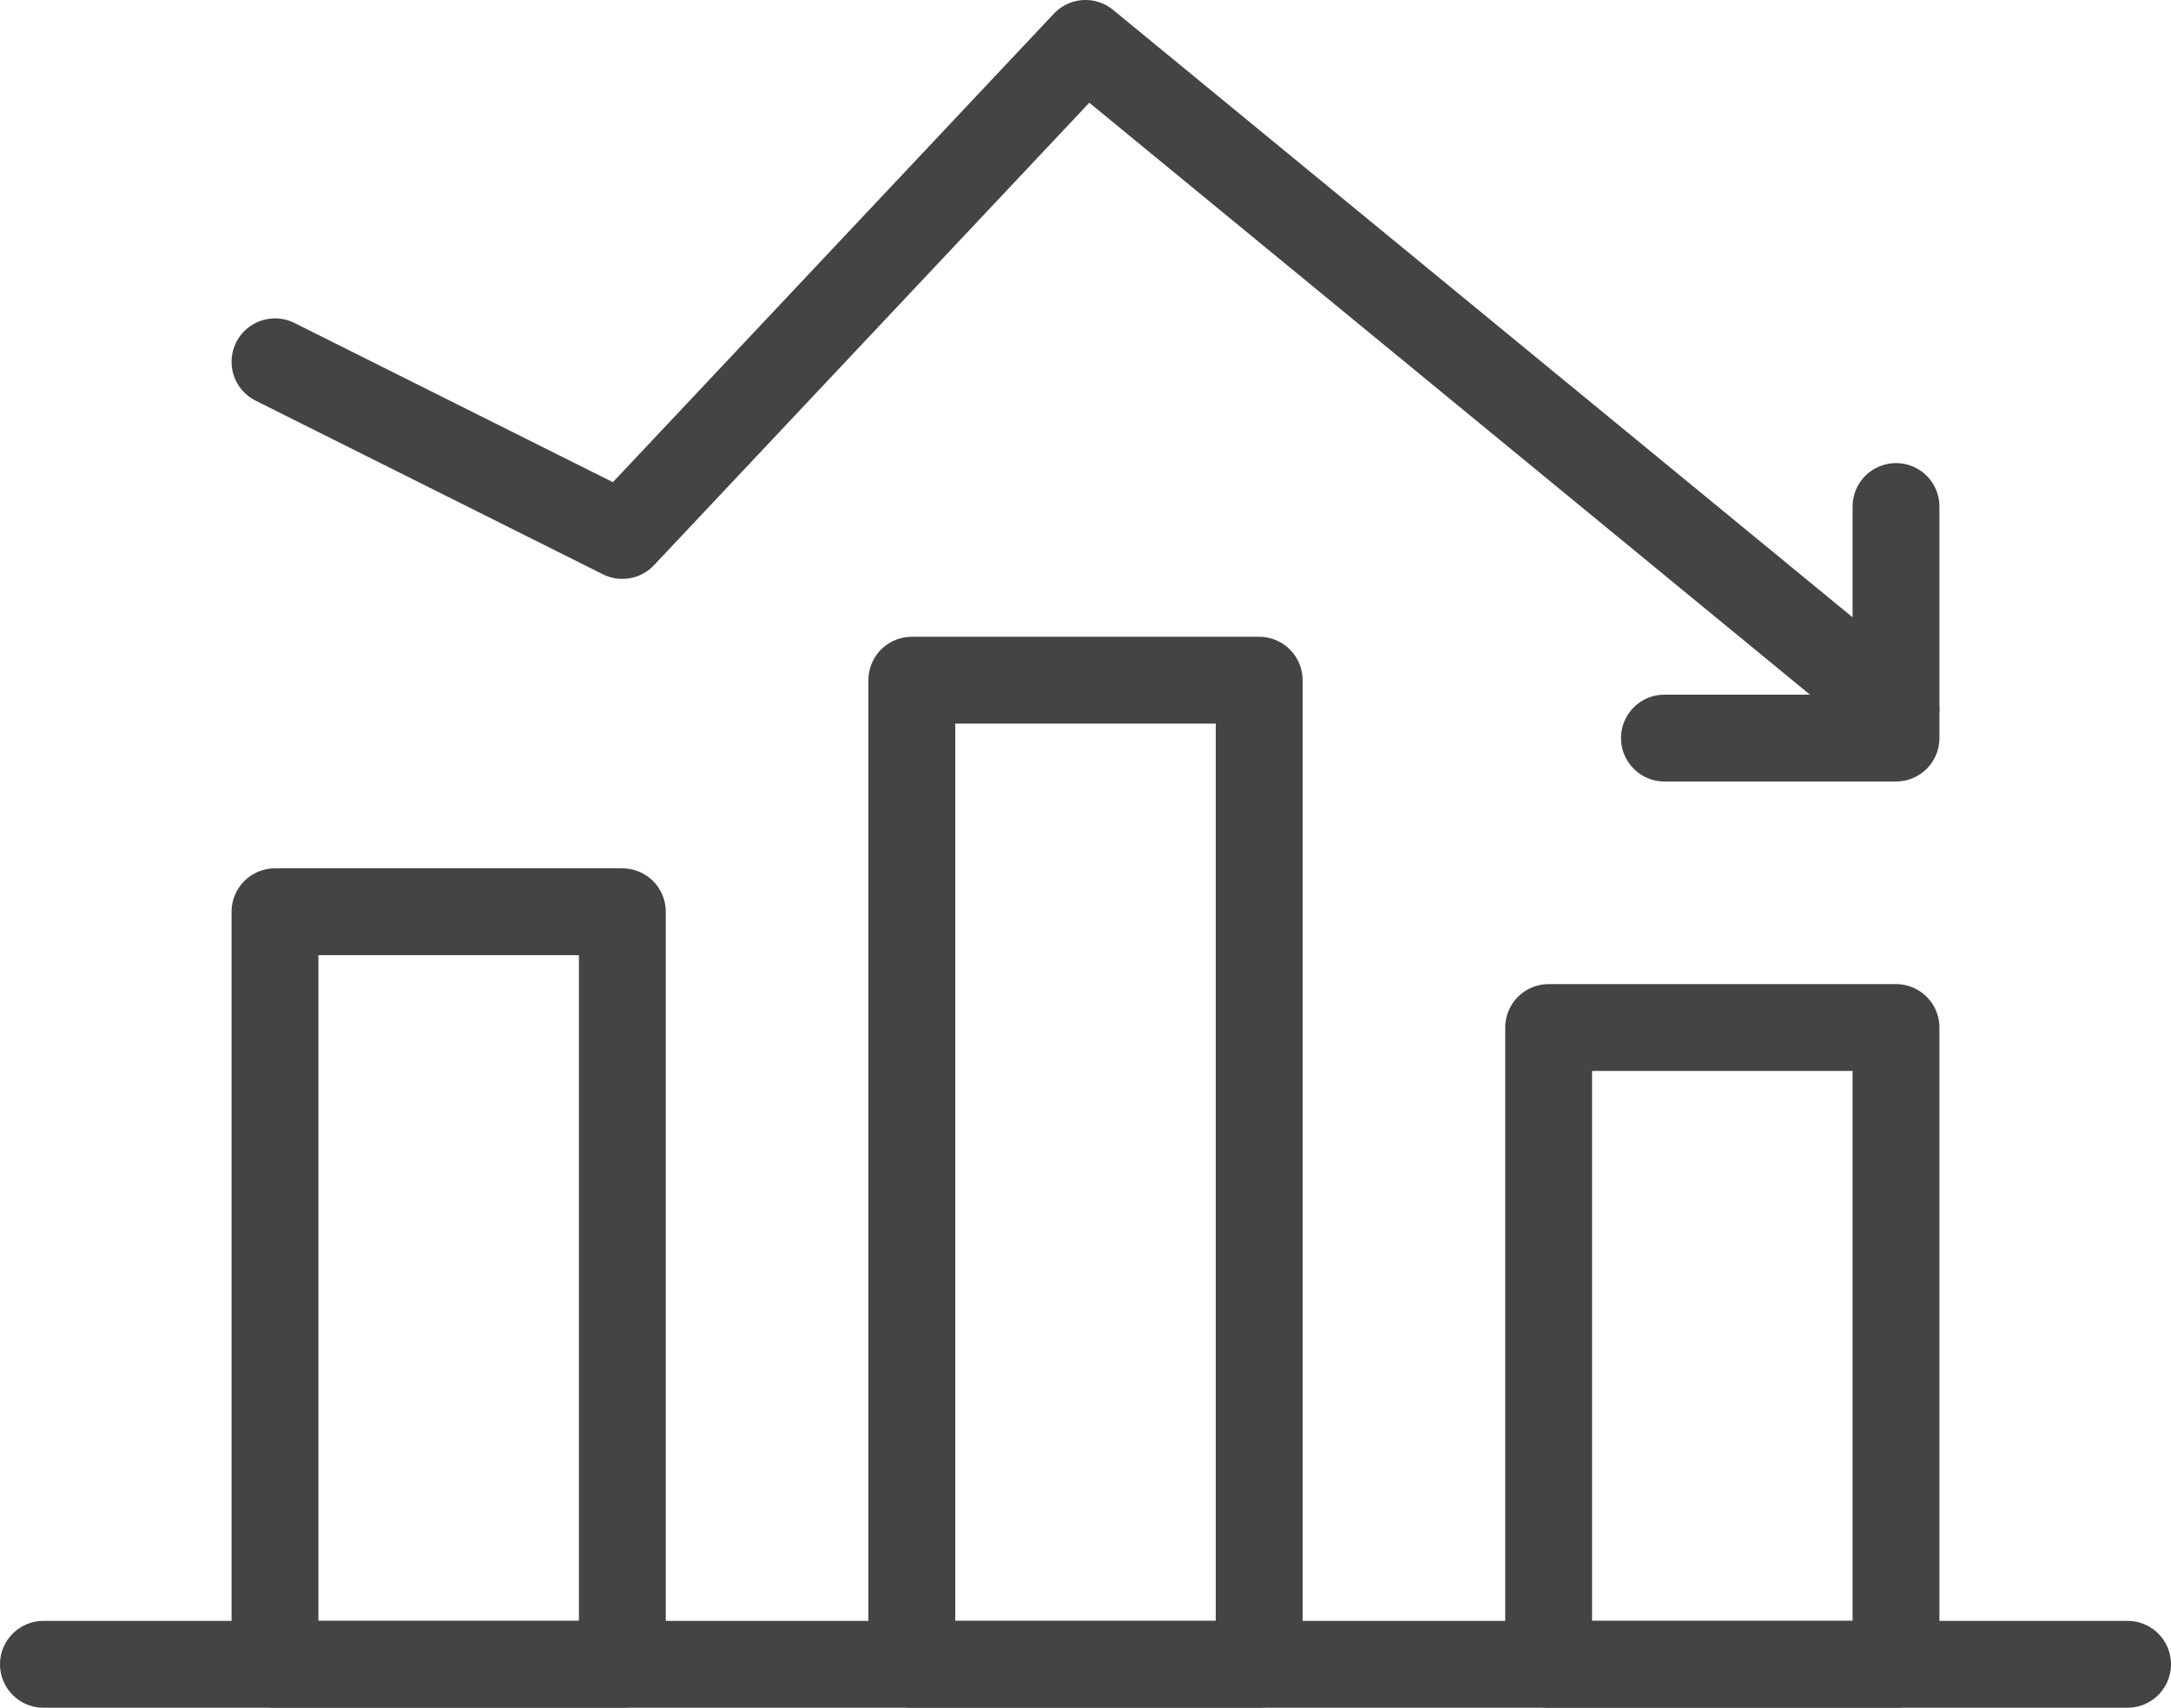
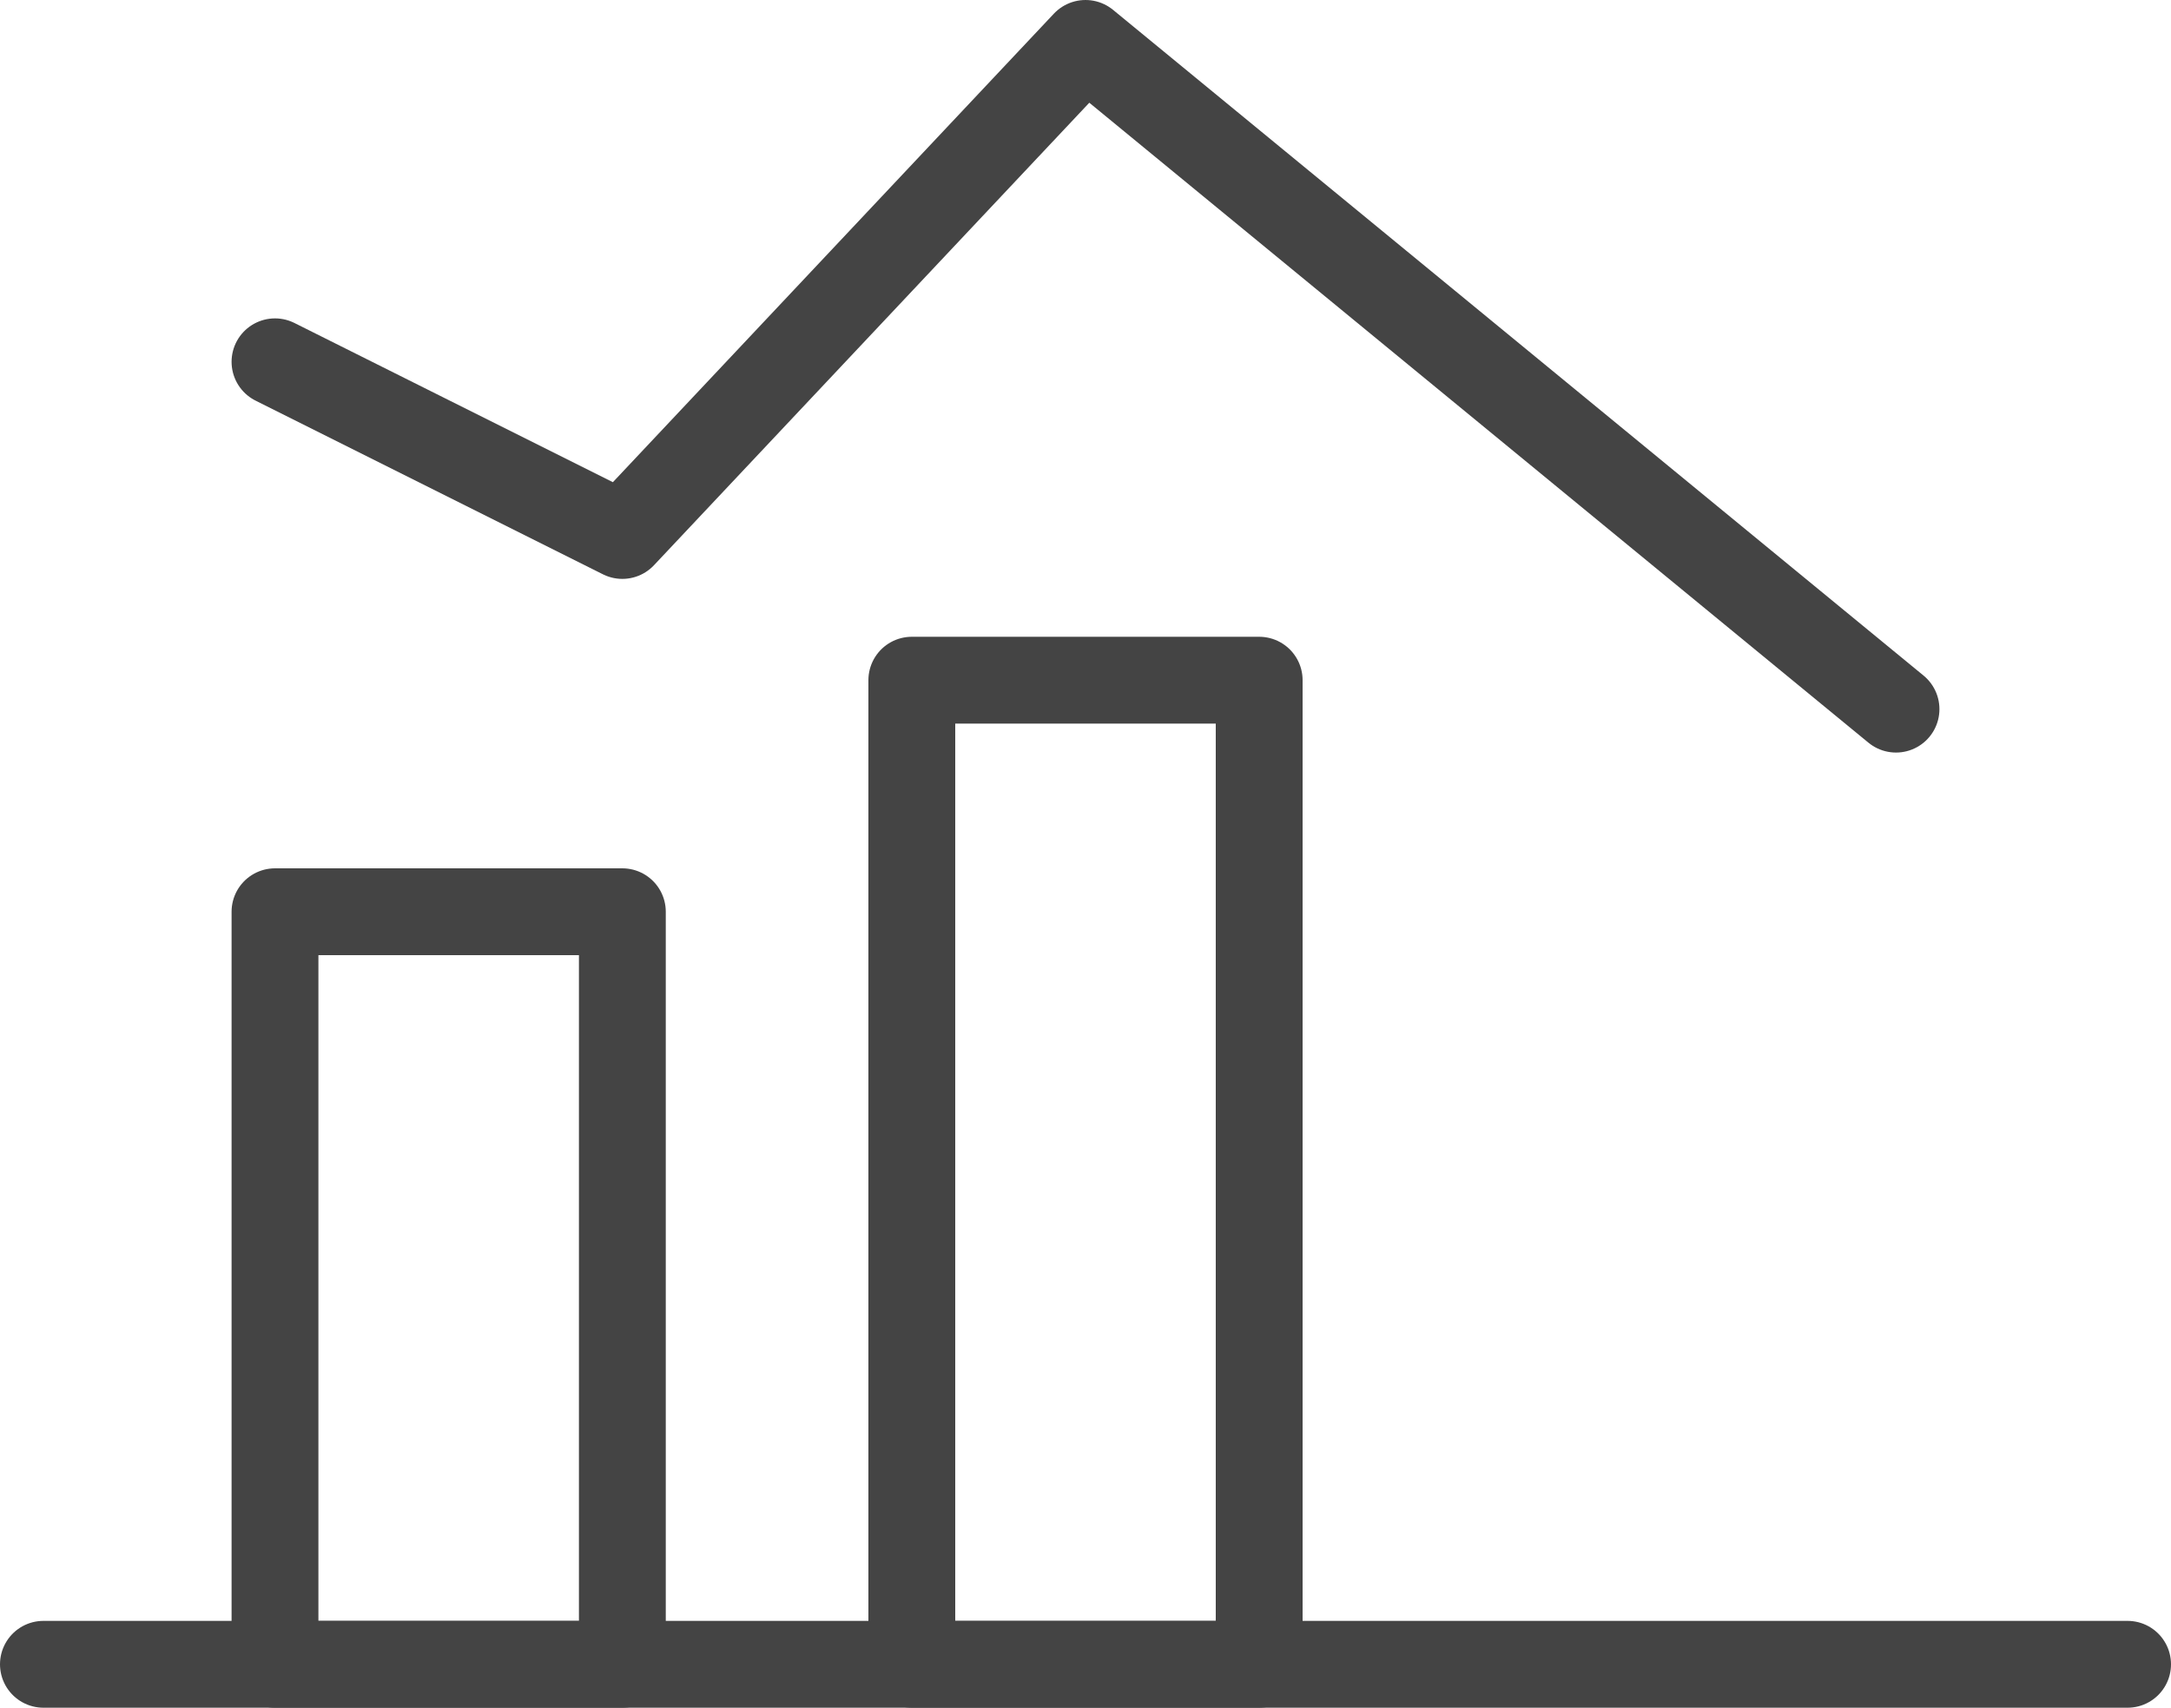
<svg xmlns="http://www.w3.org/2000/svg" viewBox="0 0 37.5 29.5">
  <g id="Layer_2" data-name="Layer 2">
    <g id="icon">
      <rect x="4.75" y="15.75" width="6" height="13" style="fill:none;stroke:#444;stroke-linecap:round;stroke-linejoin:round;stroke-width:1.5px" />
      <rect x="15.75" y="11.75" width="6" height="17" style="fill:none;stroke:#444;stroke-linecap:round;stroke-linejoin:round;stroke-width:1.5px" />
-       <rect x="26.75" y="17.75" width="6" height="11" style="fill:none;stroke:#444;stroke-linecap:round;stroke-linejoin:round;stroke-width:1.5px" />
-       <polyline points="32.75 8.75 32.75 12.75 28.75 12.75" style="fill:none;stroke:#444;stroke-linecap:round;stroke-linejoin:round;stroke-width:1.5px" />
      <polyline points="4.75 6.25 10.75 9.25 18.75 0.75 32.75 12.25" style="fill:none;stroke:#444;stroke-linecap:round;stroke-linejoin:round;stroke-width:1.5px" />
      <line x1="0.75" y1="28.75" x2="36.75" y2="28.75" style="fill:none;stroke:#444;stroke-linecap:round;stroke-linejoin:round;stroke-width:1.5px" />
    </g>
  </g>
</svg>